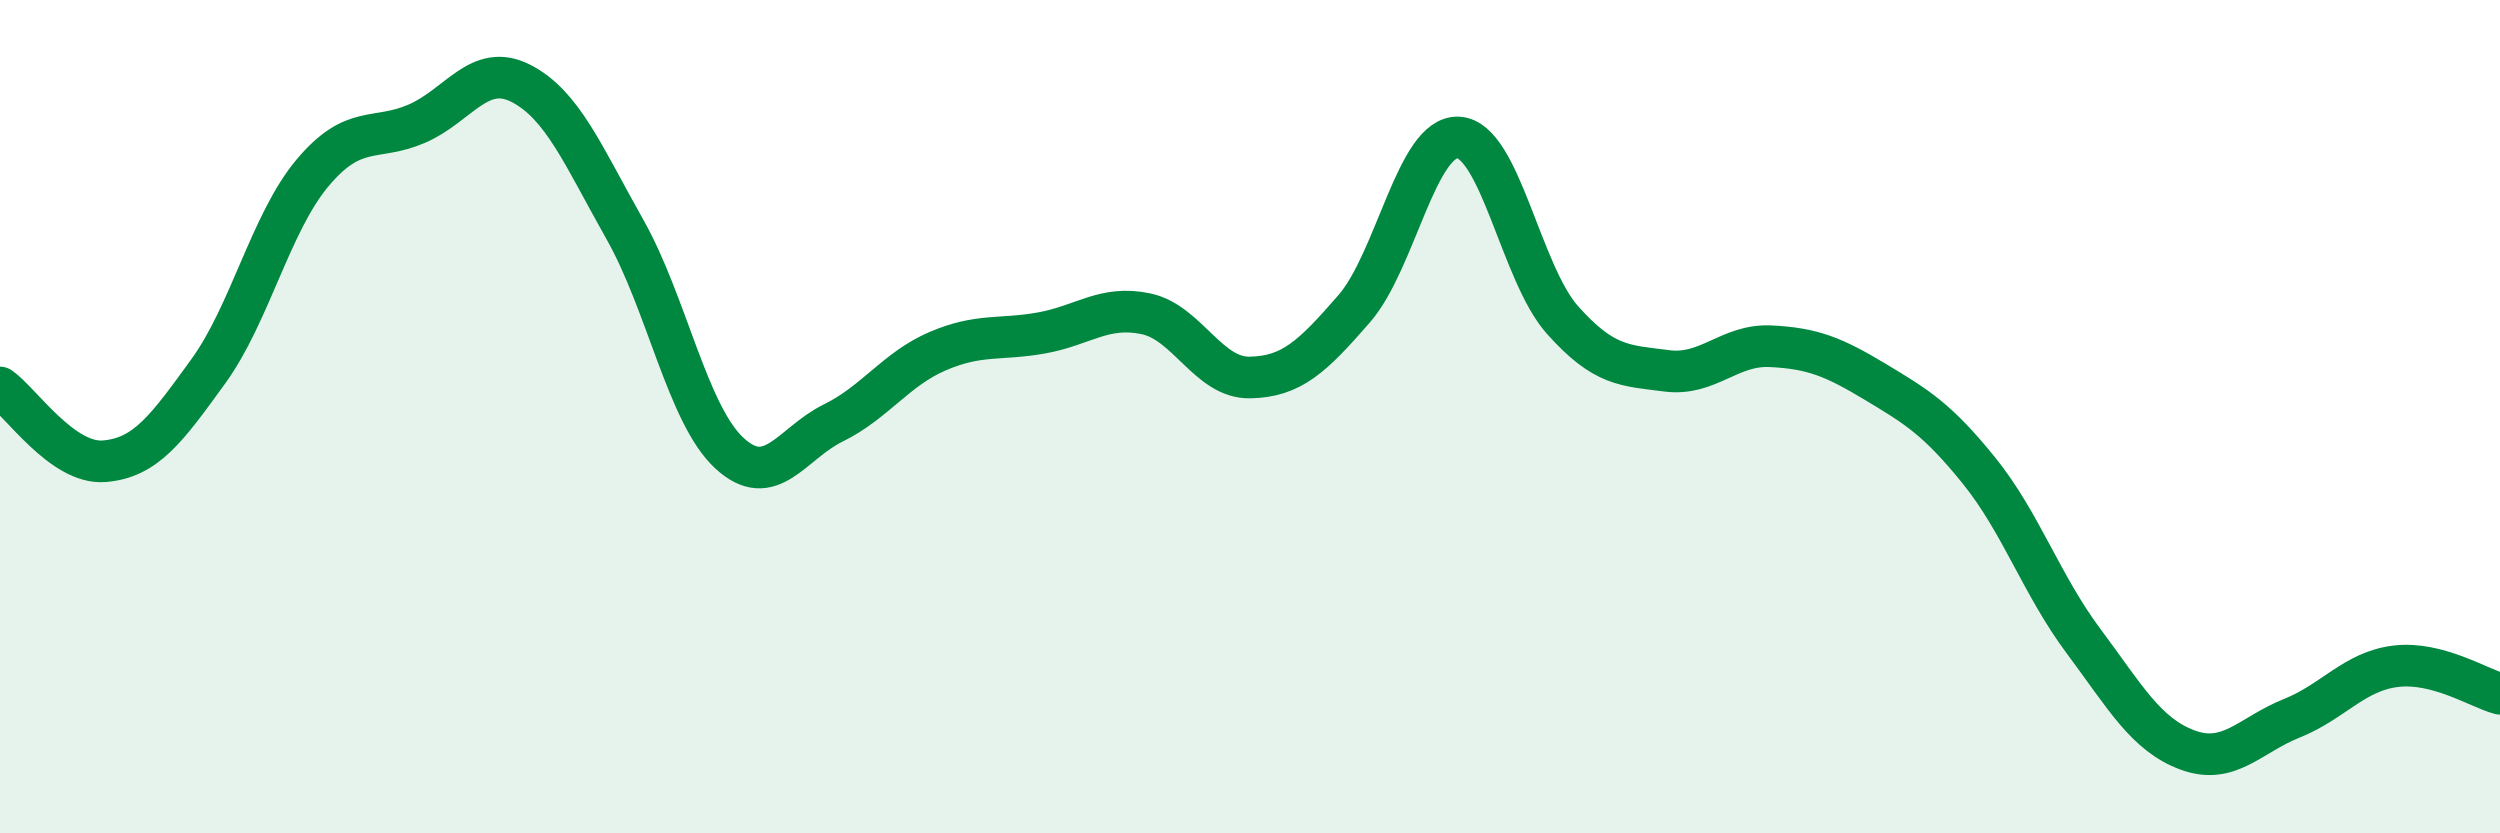
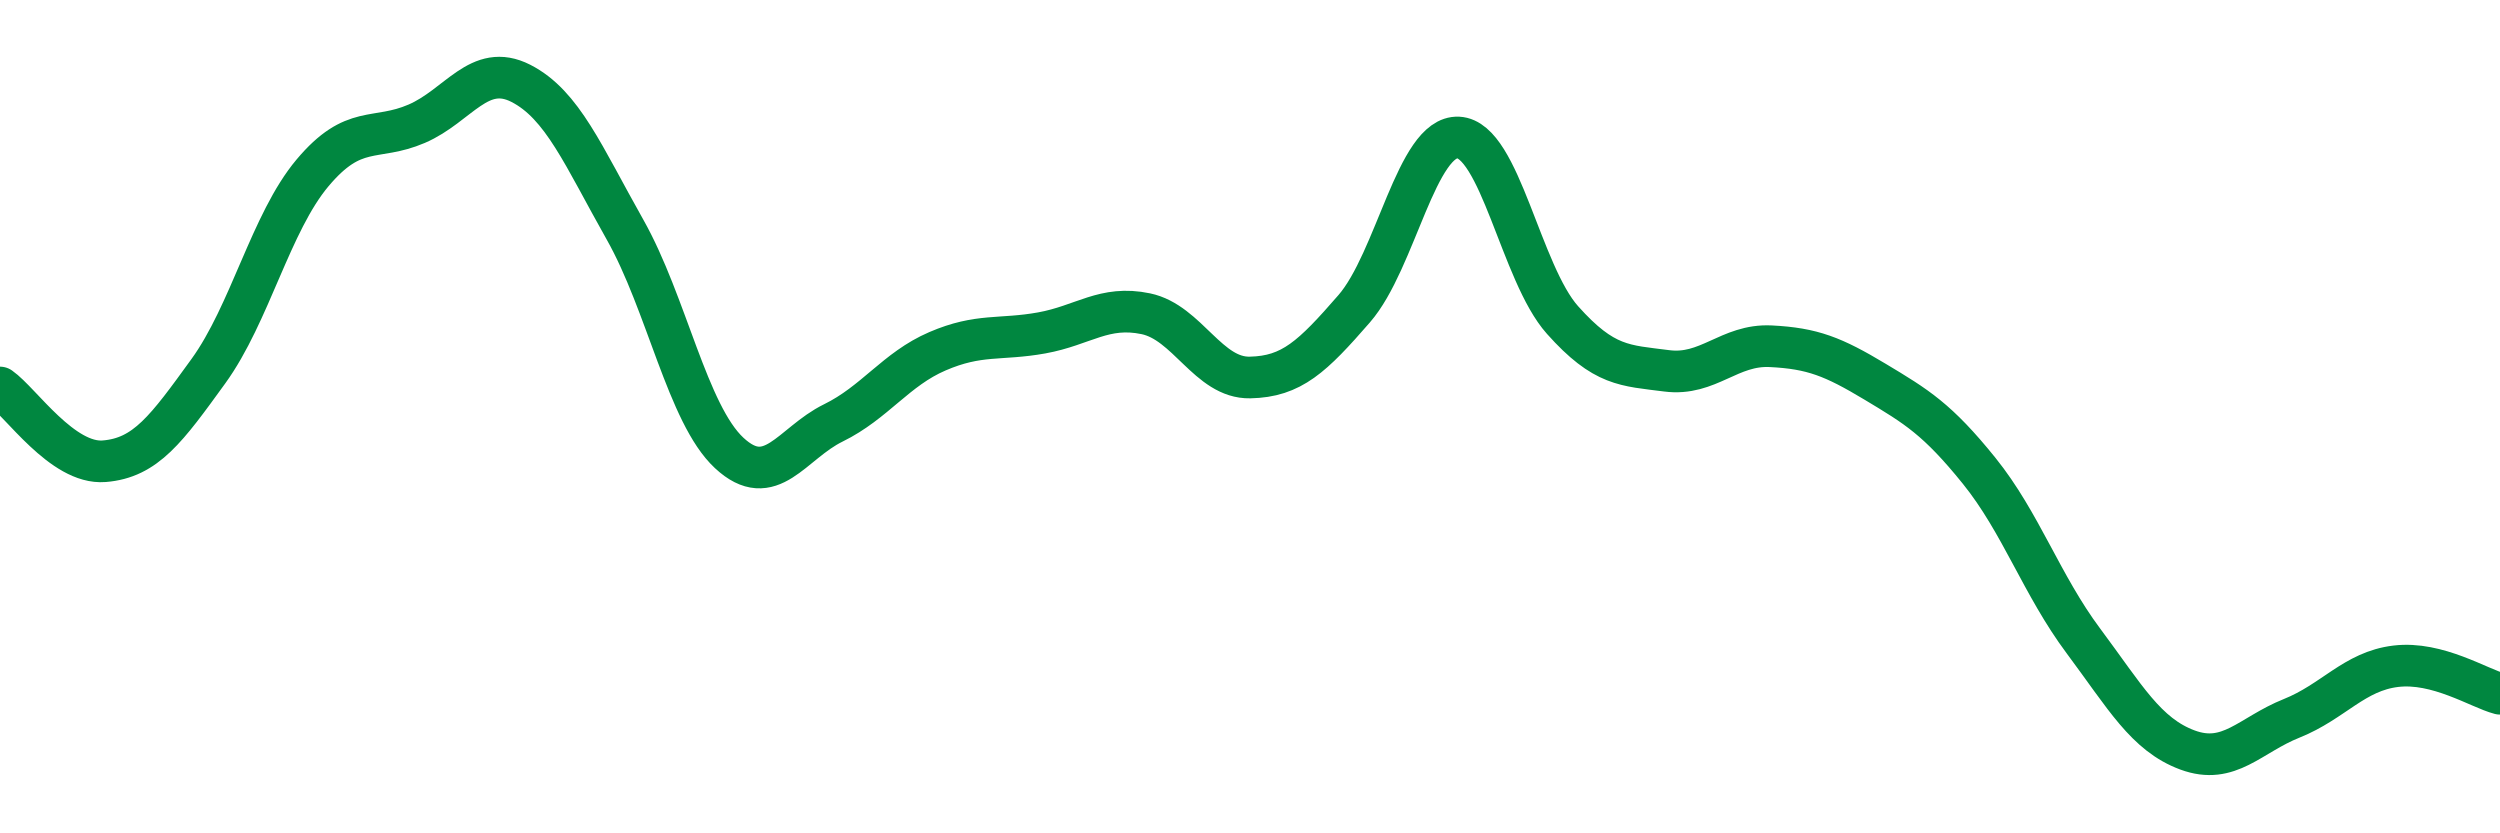
<svg xmlns="http://www.w3.org/2000/svg" width="60" height="20" viewBox="0 0 60 20">
-   <path d="M 0,9.3 C 0.5,9.65 1.5,11.15 2.5,11.07 C 3.5,10.99 4,10.29 5,8.91 C 6,7.53 6.5,5.34 7.5,4.15 C 8.5,2.96 9,3.4 10,2.97 C 11,2.54 11.5,1.49 12.5,2 C 13.5,2.51 14,3.74 15,5.51 C 16,7.28 16.5,9.94 17.5,10.87 C 18.5,11.8 19,10.64 20,10.15 C 21,9.66 21.5,8.86 22.5,8.43 C 23.5,8 24,8.17 25,7.99 C 26,7.81 26.5,7.32 27.5,7.53 C 28.5,7.74 29,9.08 30,9.06 C 31,9.04 31.5,8.56 32.5,7.41 C 33.5,6.26 34,3.25 35,3.3 C 36,3.35 36.5,6.56 37.5,7.68 C 38.5,8.8 39,8.77 40,8.9 C 41,9.03 41.5,8.26 42.5,8.31 C 43.5,8.36 44,8.56 45,9.16 C 46,9.76 46.5,10.06 47.5,11.3 C 48.5,12.54 49,14.04 50,15.38 C 51,16.72 51.5,17.63 52.5,18 C 53.5,18.37 54,17.64 55,17.24 C 56,16.84 56.5,16.11 57.5,15.99 C 58.5,15.87 59.5,16.52 60,16.65L60 20L0 20Z" fill="#008740" opacity="0.1" stroke-linecap="round" stroke-linejoin="round" />
  <path d="M 0,9.3 C 0.5,9.65 1.5,11.15 2.5,11.07 C 3.5,10.99 4,10.29 5,8.91 C 6,7.53 6.5,5.34 7.5,4.15 C 8.5,2.96 9,3.4 10,2.97 C 11,2.54 11.5,1.49 12.5,2 C 13.5,2.51 14,3.74 15,5.51 C 16,7.28 16.5,9.94 17.5,10.87 C 18.5,11.8 19,10.64 20,10.15 C 21,9.66 21.5,8.86 22.5,8.43 C 23.5,8 24,8.17 25,7.99 C 26,7.81 26.5,7.32 27.5,7.53 C 28.5,7.74 29,9.08 30,9.06 C 31,9.04 31.5,8.56 32.5,7.41 C 33.5,6.26 34,3.25 35,3.3 C 36,3.35 36.5,6.56 37.5,7.68 C 38.5,8.8 39,8.77 40,8.9 C 41,9.03 41.5,8.26 42.5,8.31 C 43.5,8.36 44,8.56 45,9.16 C 46,9.76 46.5,10.06 47.5,11.3 C 48.5,12.54 49,14.04 50,15.38 C 51,16.72 51.5,17.63 52.5,18 C 53.5,18.37 54,17.64 55,17.24 C 56,16.84 56.5,16.11 57.5,15.99 C 58.5,15.87 59.5,16.52 60,16.65" stroke="#008740" stroke-width="1" fill="none" stroke-linecap="round" stroke-linejoin="round" />
</svg>